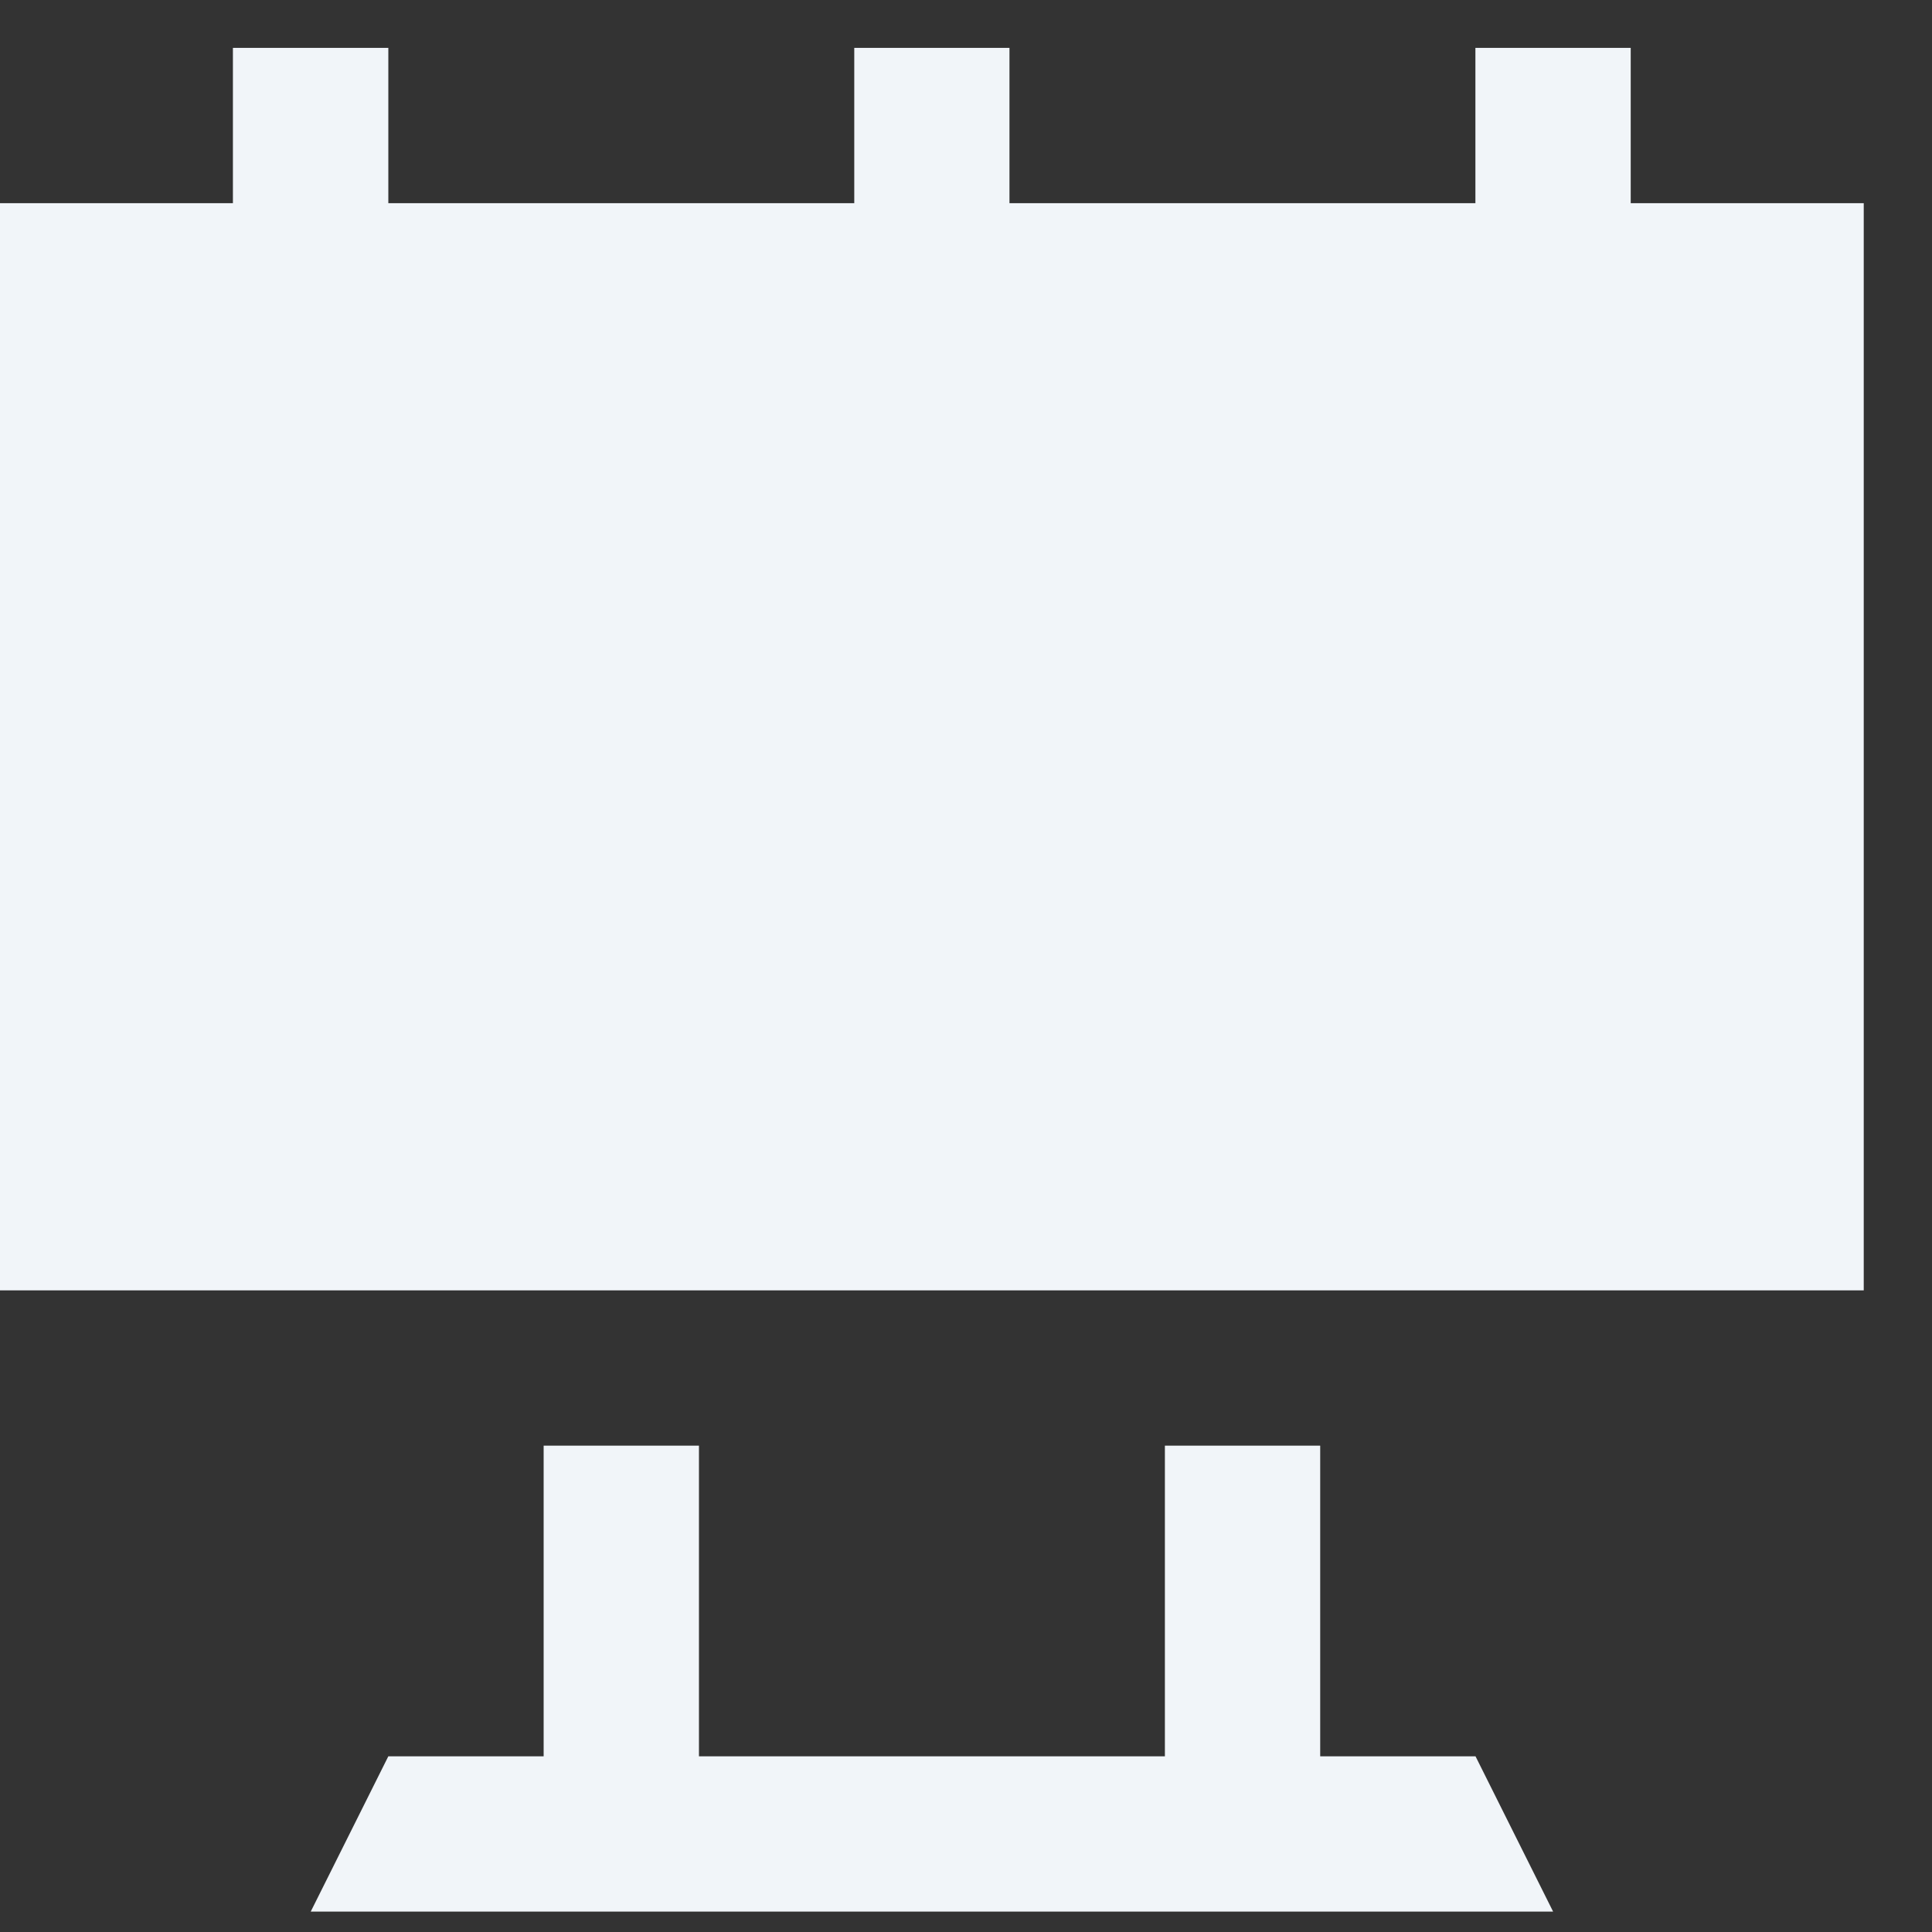
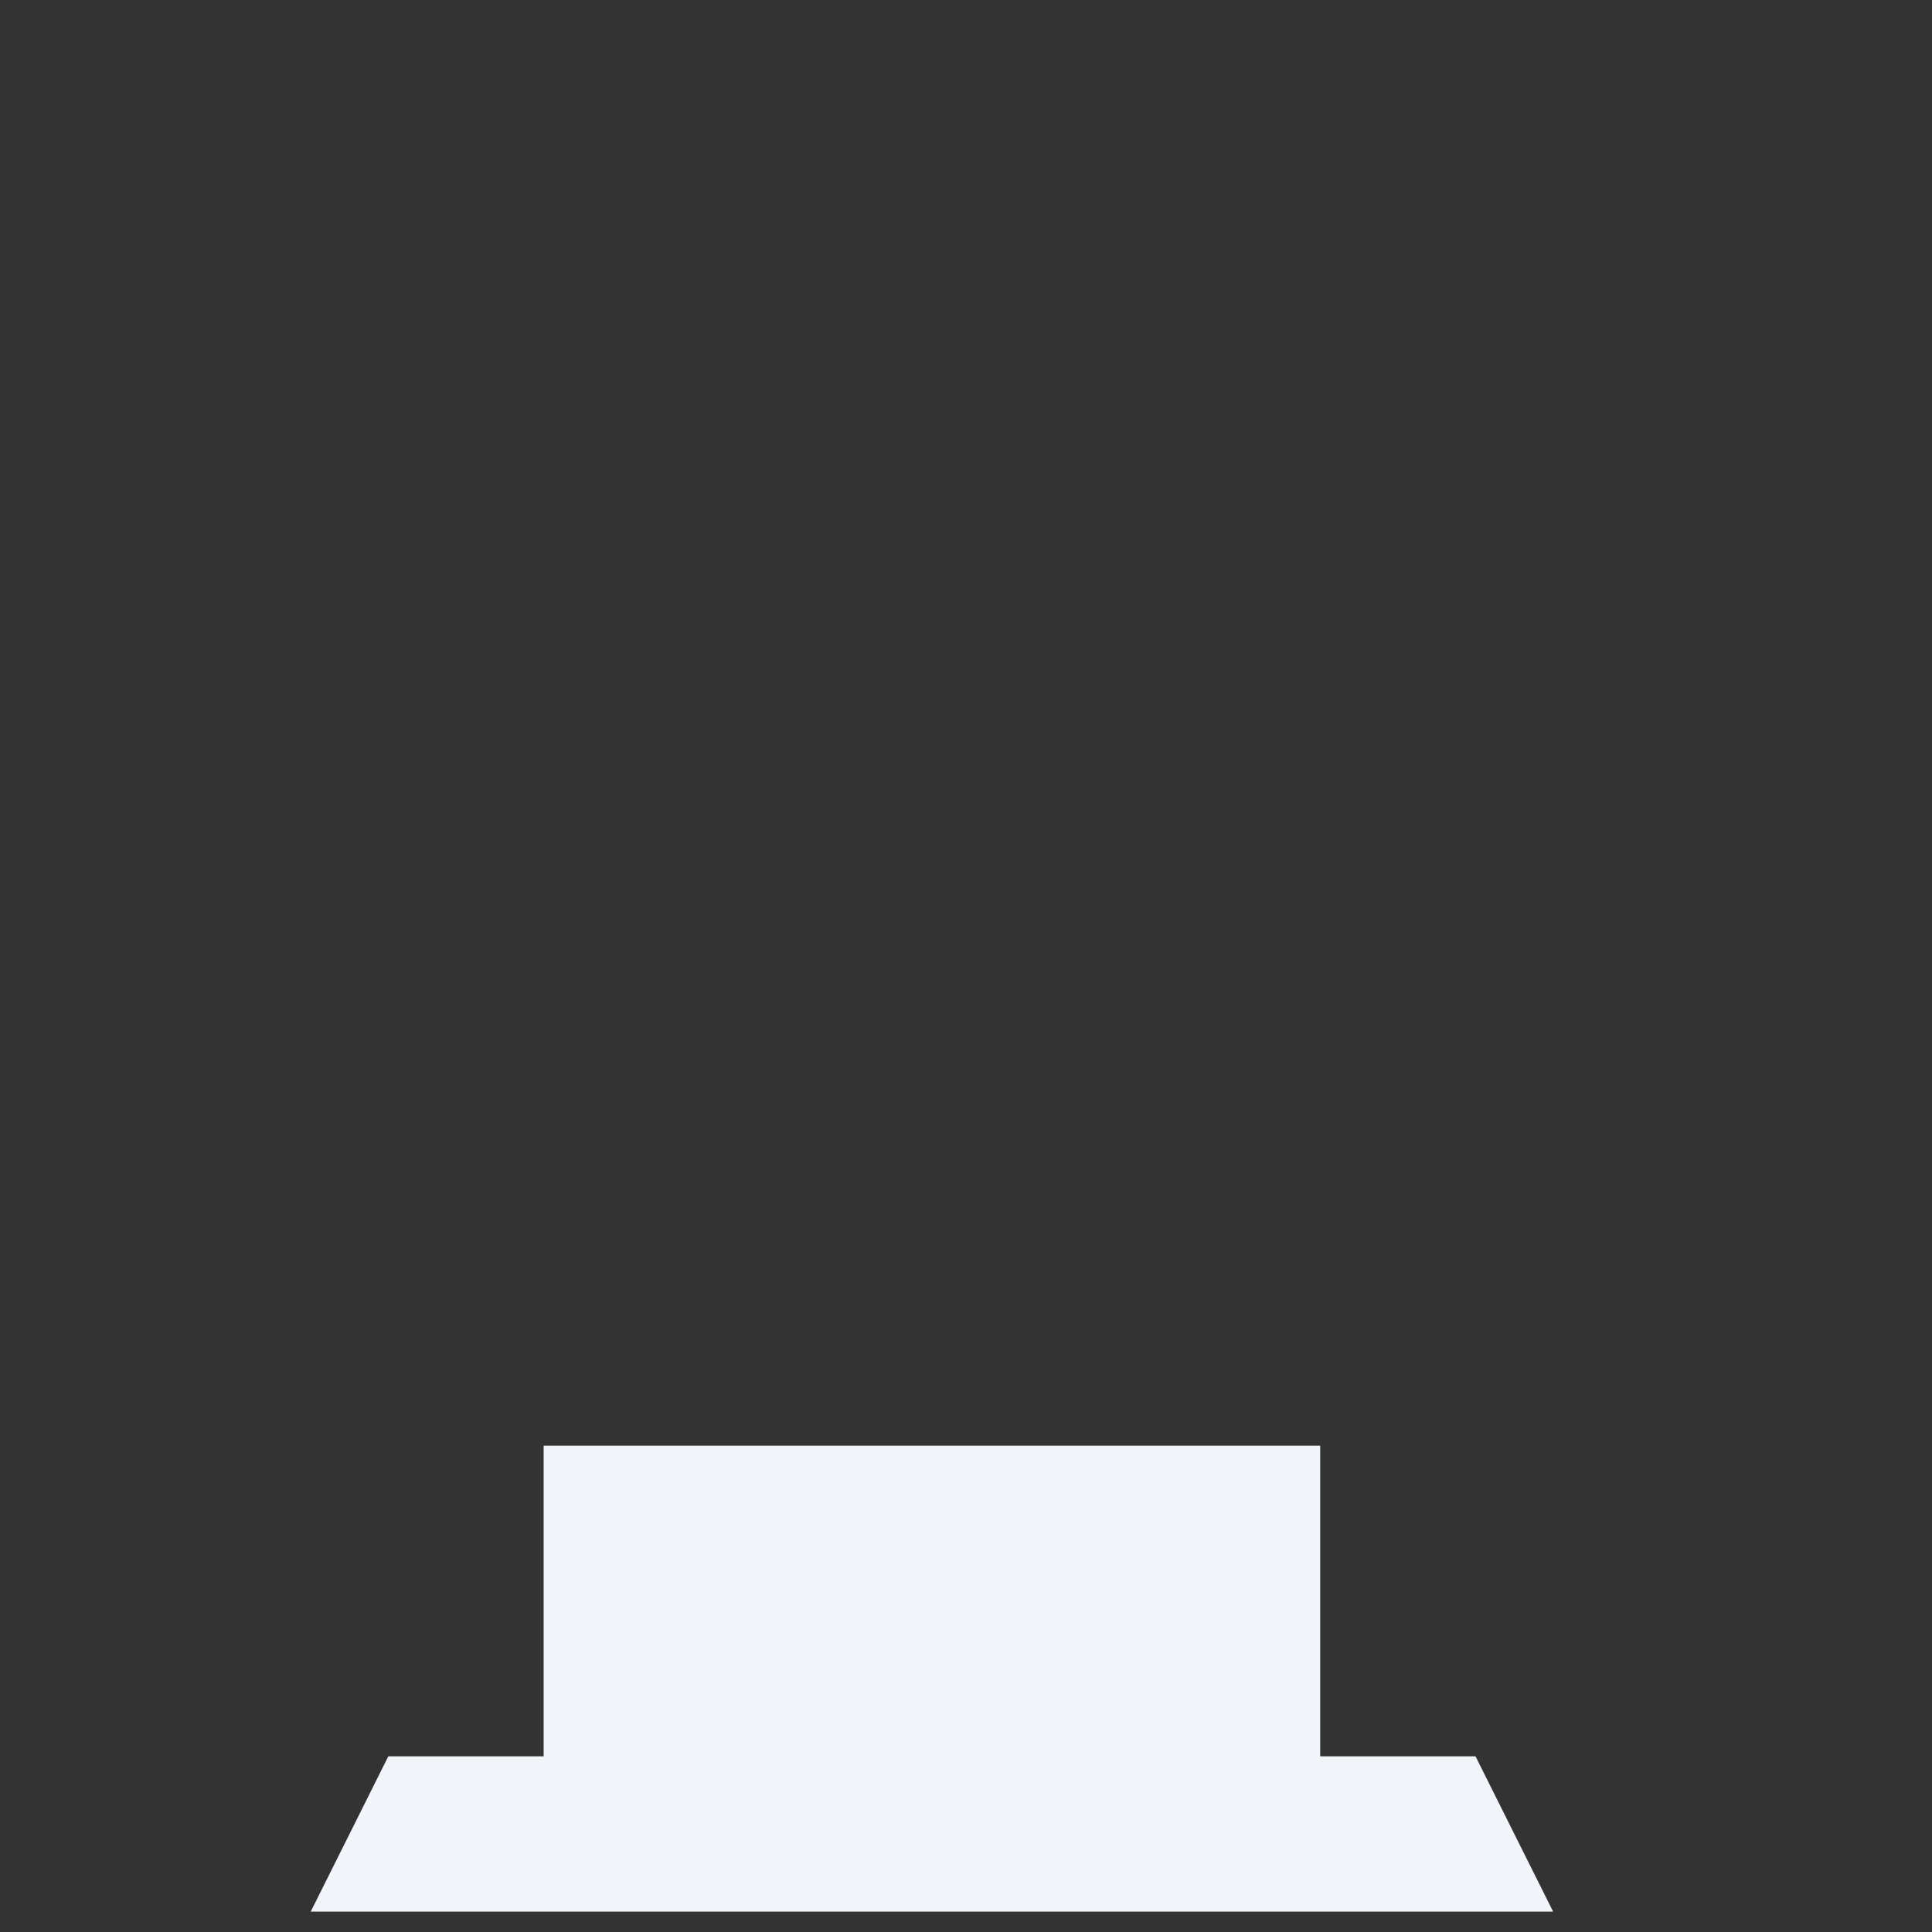
<svg xmlns="http://www.w3.org/2000/svg" width="18" height="18" viewBox="0 0 18 18" fill="none">
  <rect x="0" y="0" width="18" height="18" fill="#333333" stroke="none" />
-   <path d="M15.193 1.893V0.446H13.746V1.893H9.405V0.446H7.959V1.893H3.618V0.446H2.17V1.893H0V12.022H17.364V1.893H15.193Z" fill="#f1f5f9" />
-   <path d="M13.747 16.363H12.3V13.469H10.853V16.363H6.512V13.469H5.065V16.363H3.618L2.895 17.81H14.47L13.747 16.363Z" fill="#f1f5f9" />
+   <path d="M13.747 16.363H12.3V13.469H10.853V16.363V13.469H5.065V16.363H3.618L2.895 17.81H14.47L13.747 16.363Z" fill="#f1f5f9" />
</svg>